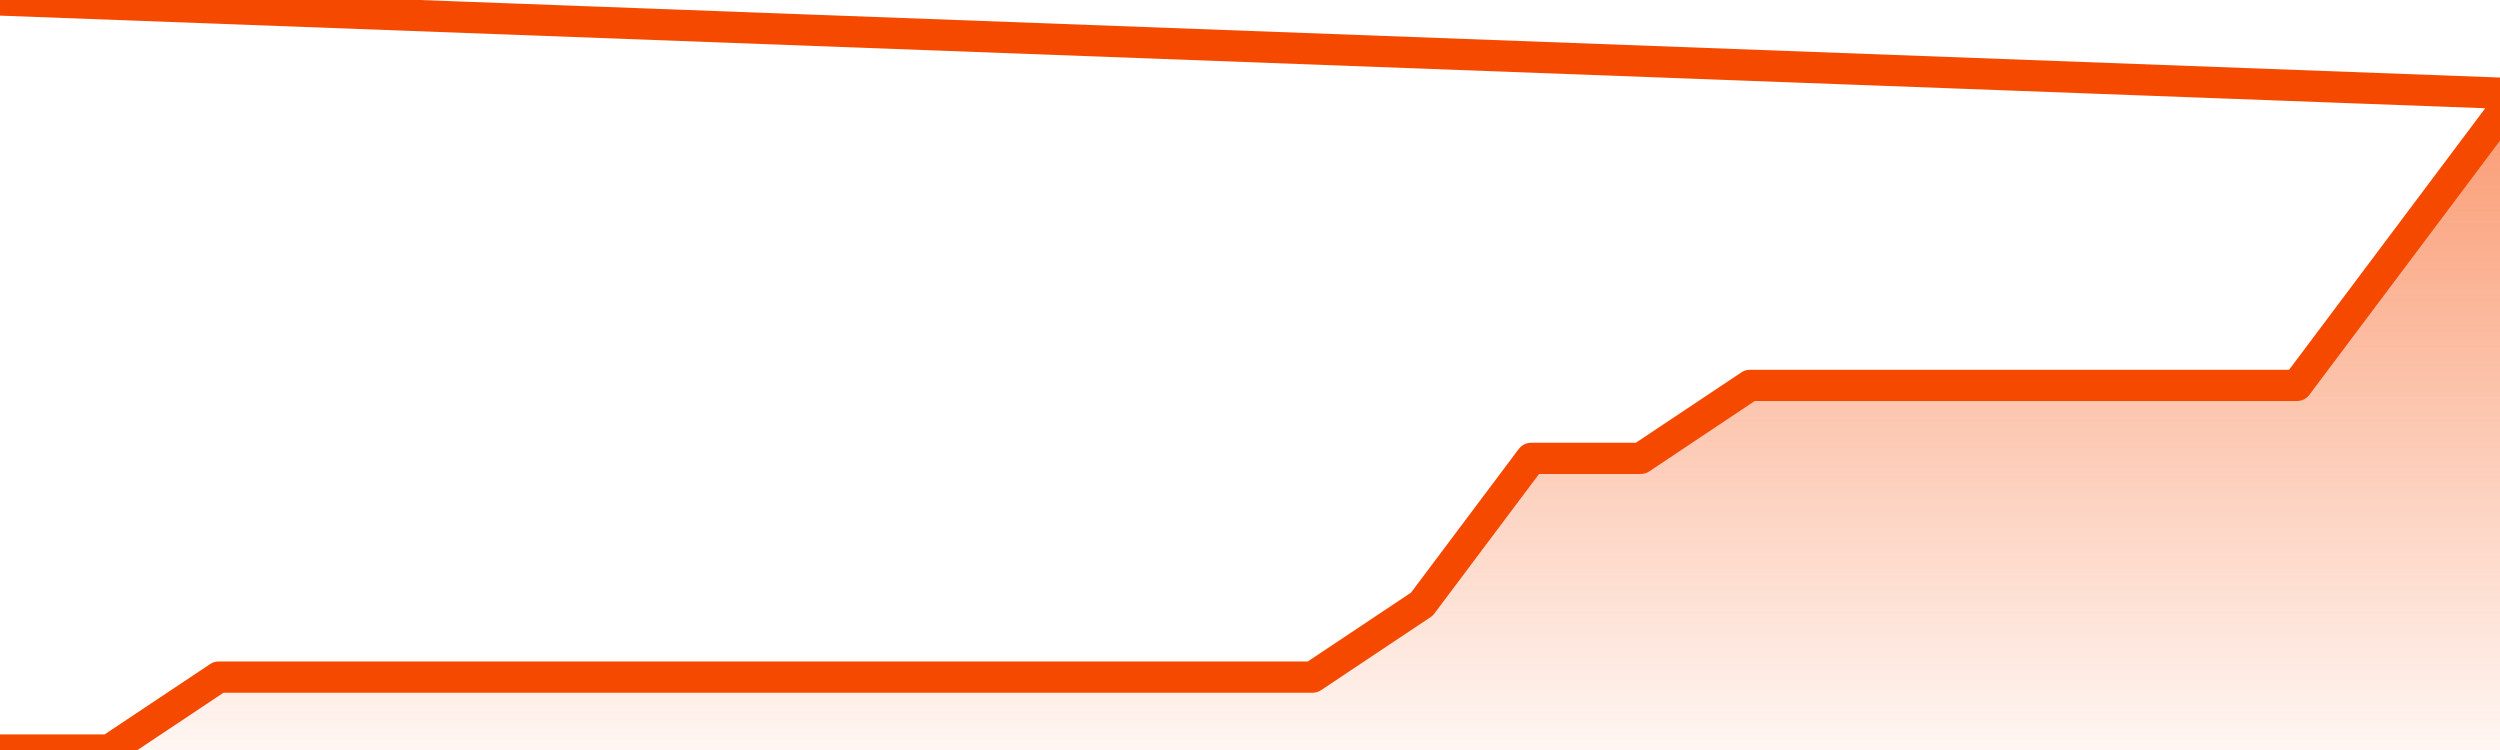
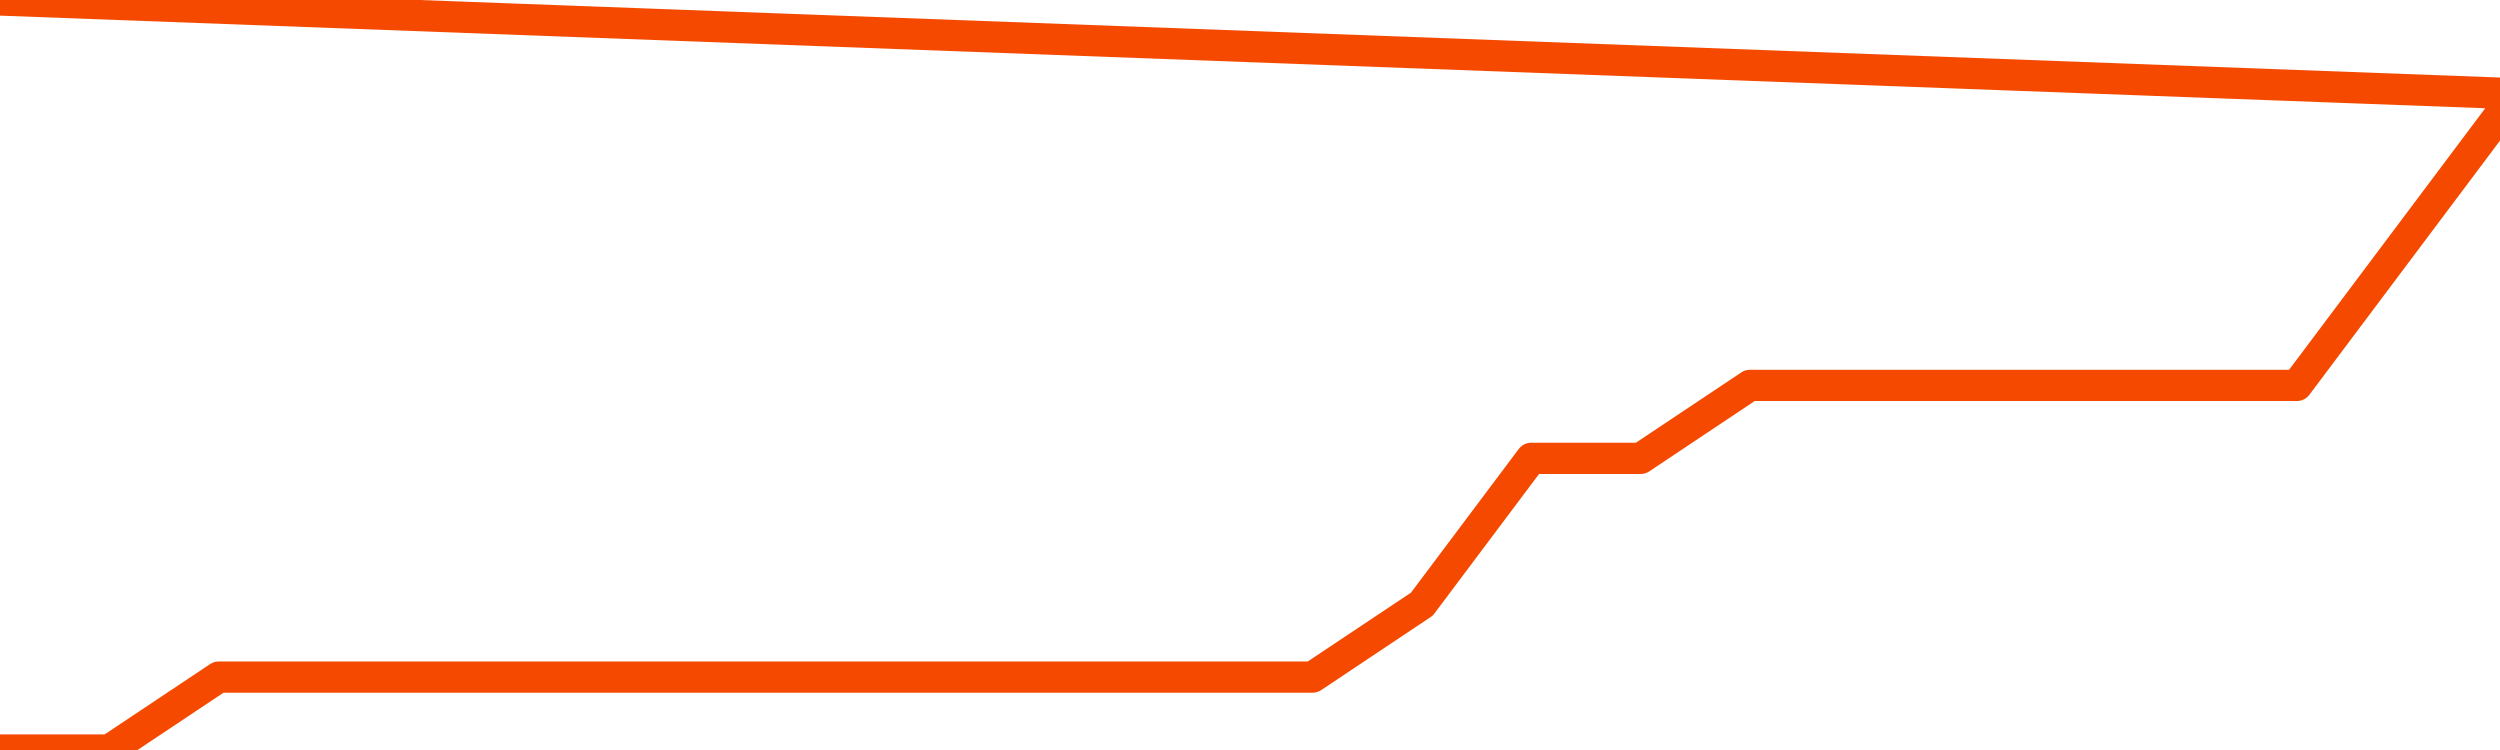
<svg xmlns="http://www.w3.org/2000/svg" version="1.1" width="80" height="24" viewBox="0 0 80 24">
  <defs>
    <linearGradient x1=".5" x2=".5" y2="1" id="gradient">
      <stop offset="0" stop-color="#F64900" />
      <stop offset="1" stop-color="#f64900" stop-opacity="0" />
    </linearGradient>
  </defs>
-   <path fill="url(#gradient)" fill-opacity="0.56" stroke="none" d="M 0,26 0.0,24.0 3.5,24.0 7.0,21.667 10.5,21.667 14.0,21.667 17.5,21.667 21.0,21.667 24.5,21.667 28.0,21.667 31.5,21.667 35.0,21.667 38.5,21.667 42.0,21.667 45.5,19.333 49.0,14.667 52.5,14.667 56.0,12.333 59.5,12.333 63.0,12.333 66.5,12.333 70.0,12.333 73.5,12.333 77.0,7.667 80.5,3.0 82,26 Z" />
  <path fill="none" stroke="#F64900" stroke-width="1" stroke-linejoin="round" stroke-linecap="round" d="M 0.0,24.0 3.5,24.0 7.0,21.667 10.5,21.667 14.0,21.667 17.5,21.667 21.0,21.667 24.5,21.667 28.0,21.667 31.5,21.667 35.0,21.667 38.5,21.667 42.0,21.667 45.5,19.333 49.0,14.667 52.5,14.667 56.0,12.333 59.5,12.333 63.0,12.333 66.5,12.333 70.0,12.333 73.5,12.333 77.0,7.667 80.5,3.0.join(' ') }" />
</svg>